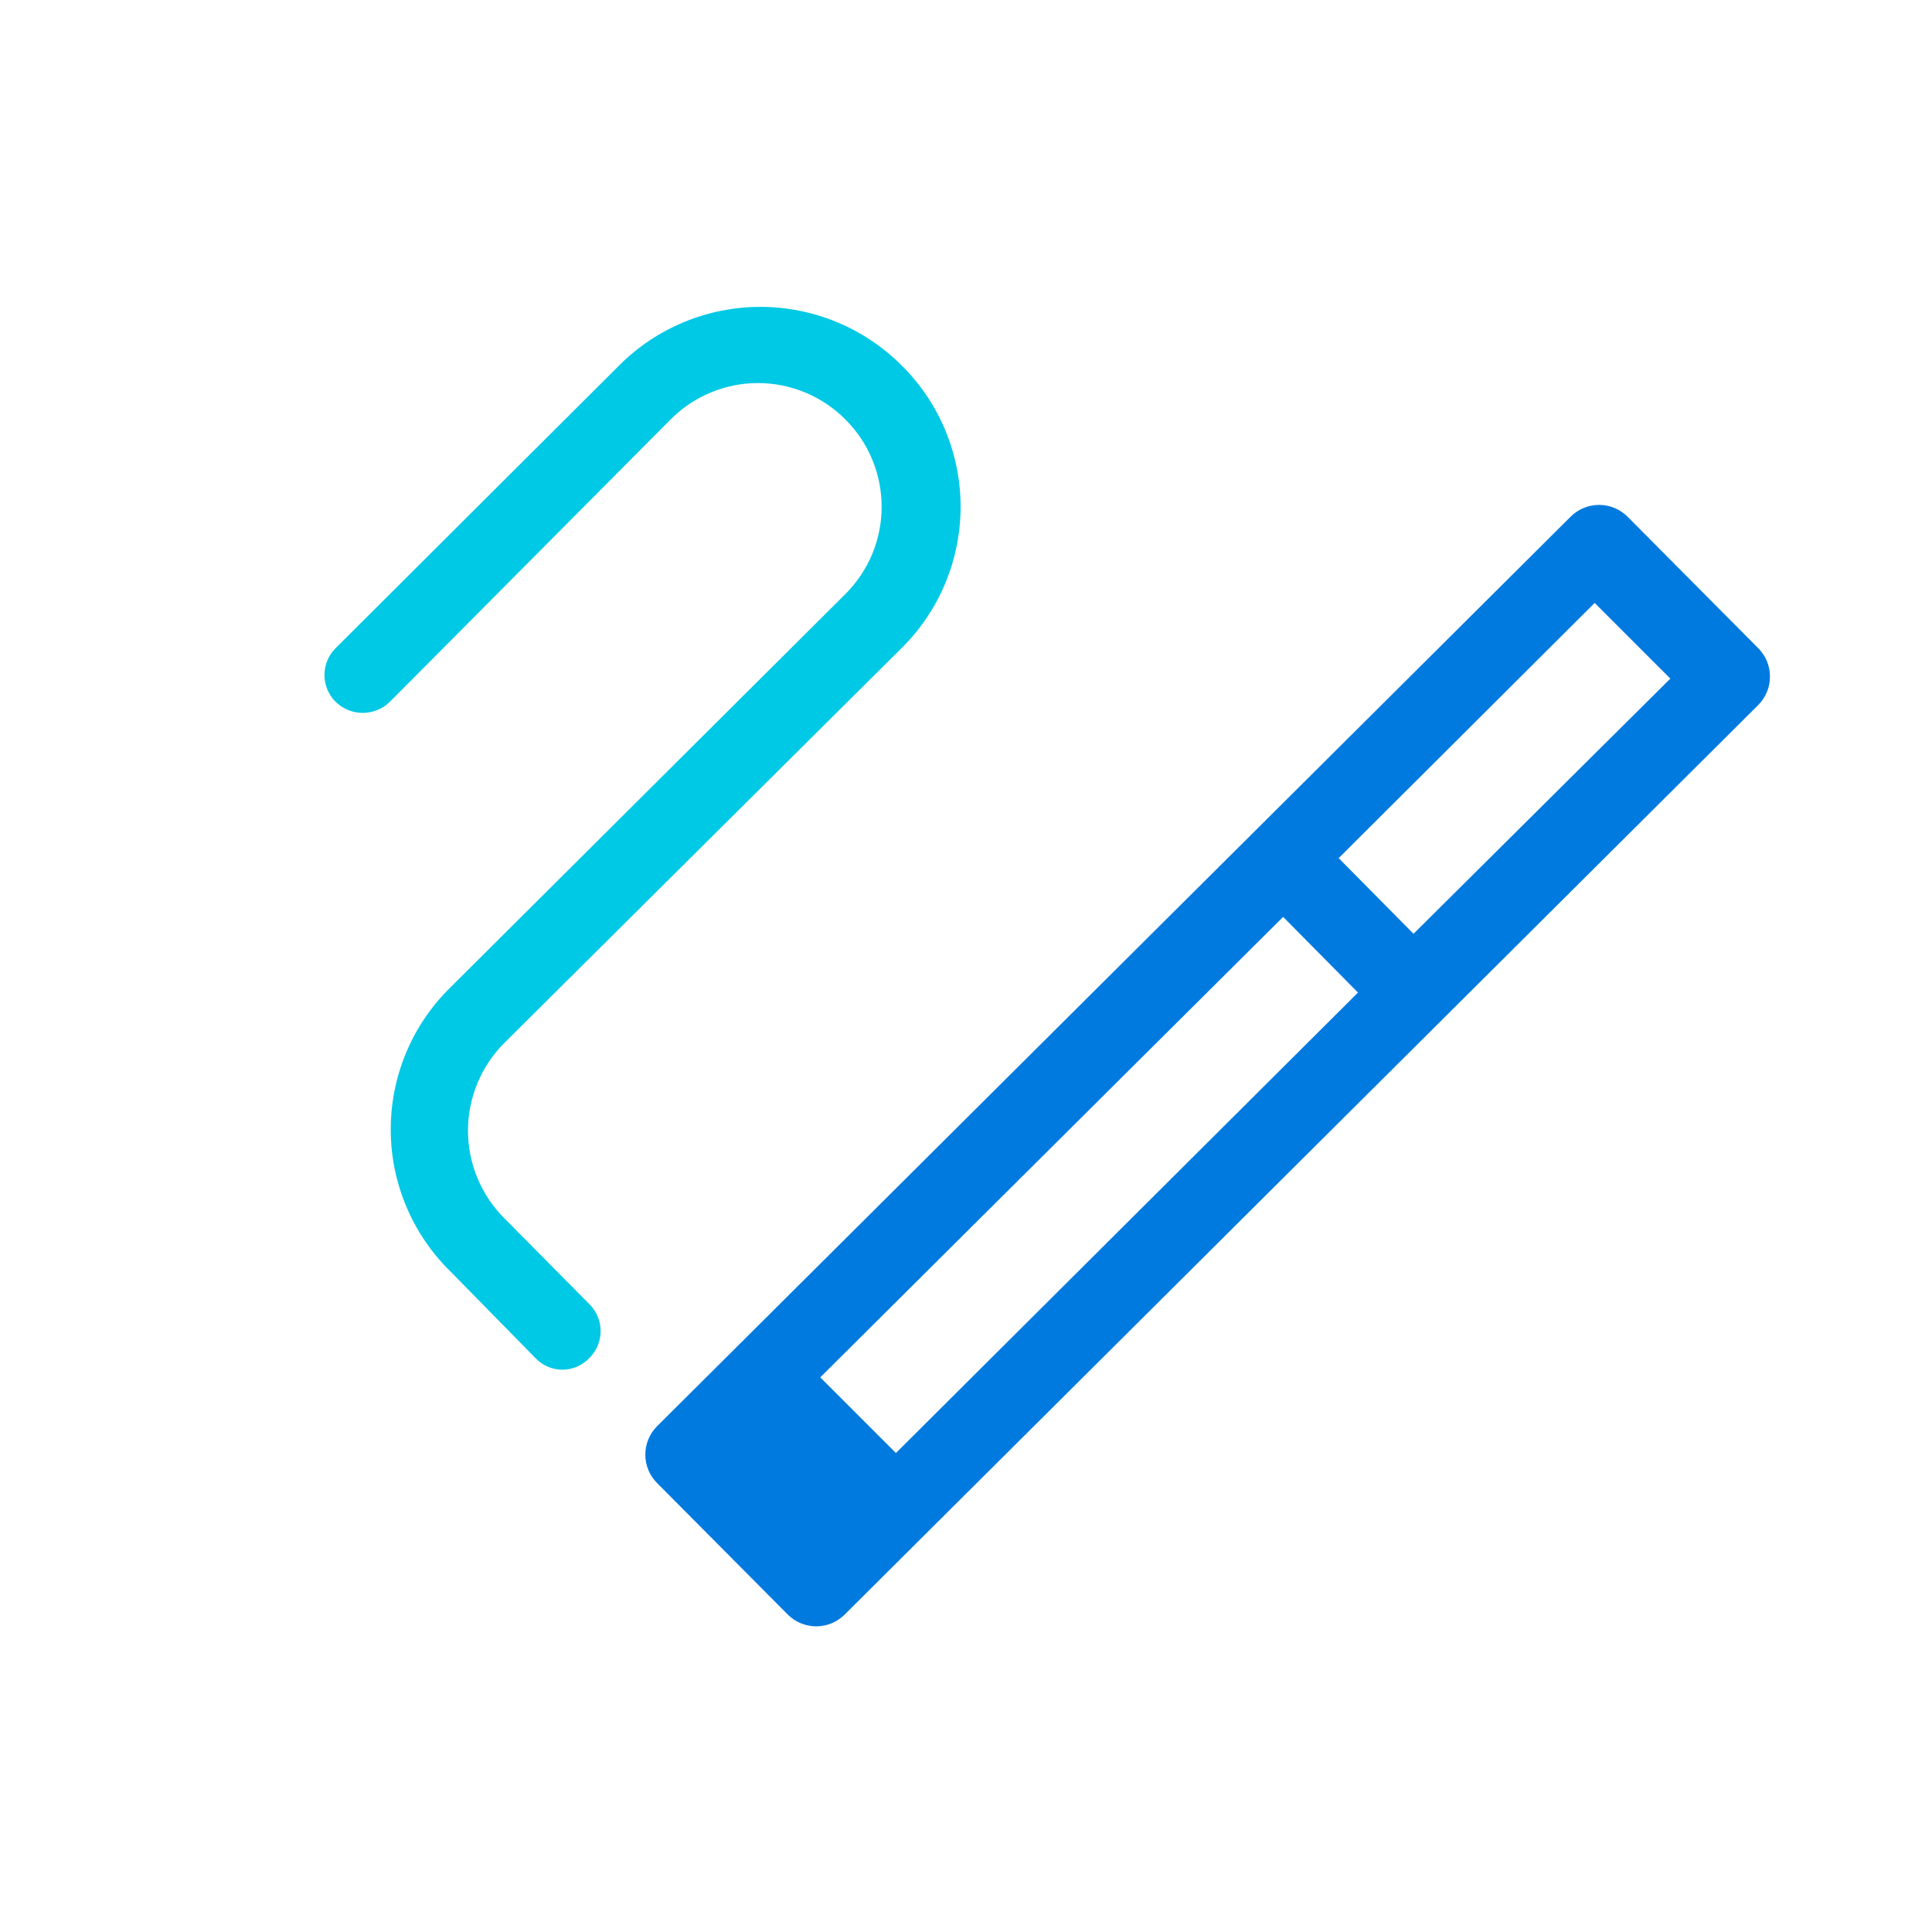
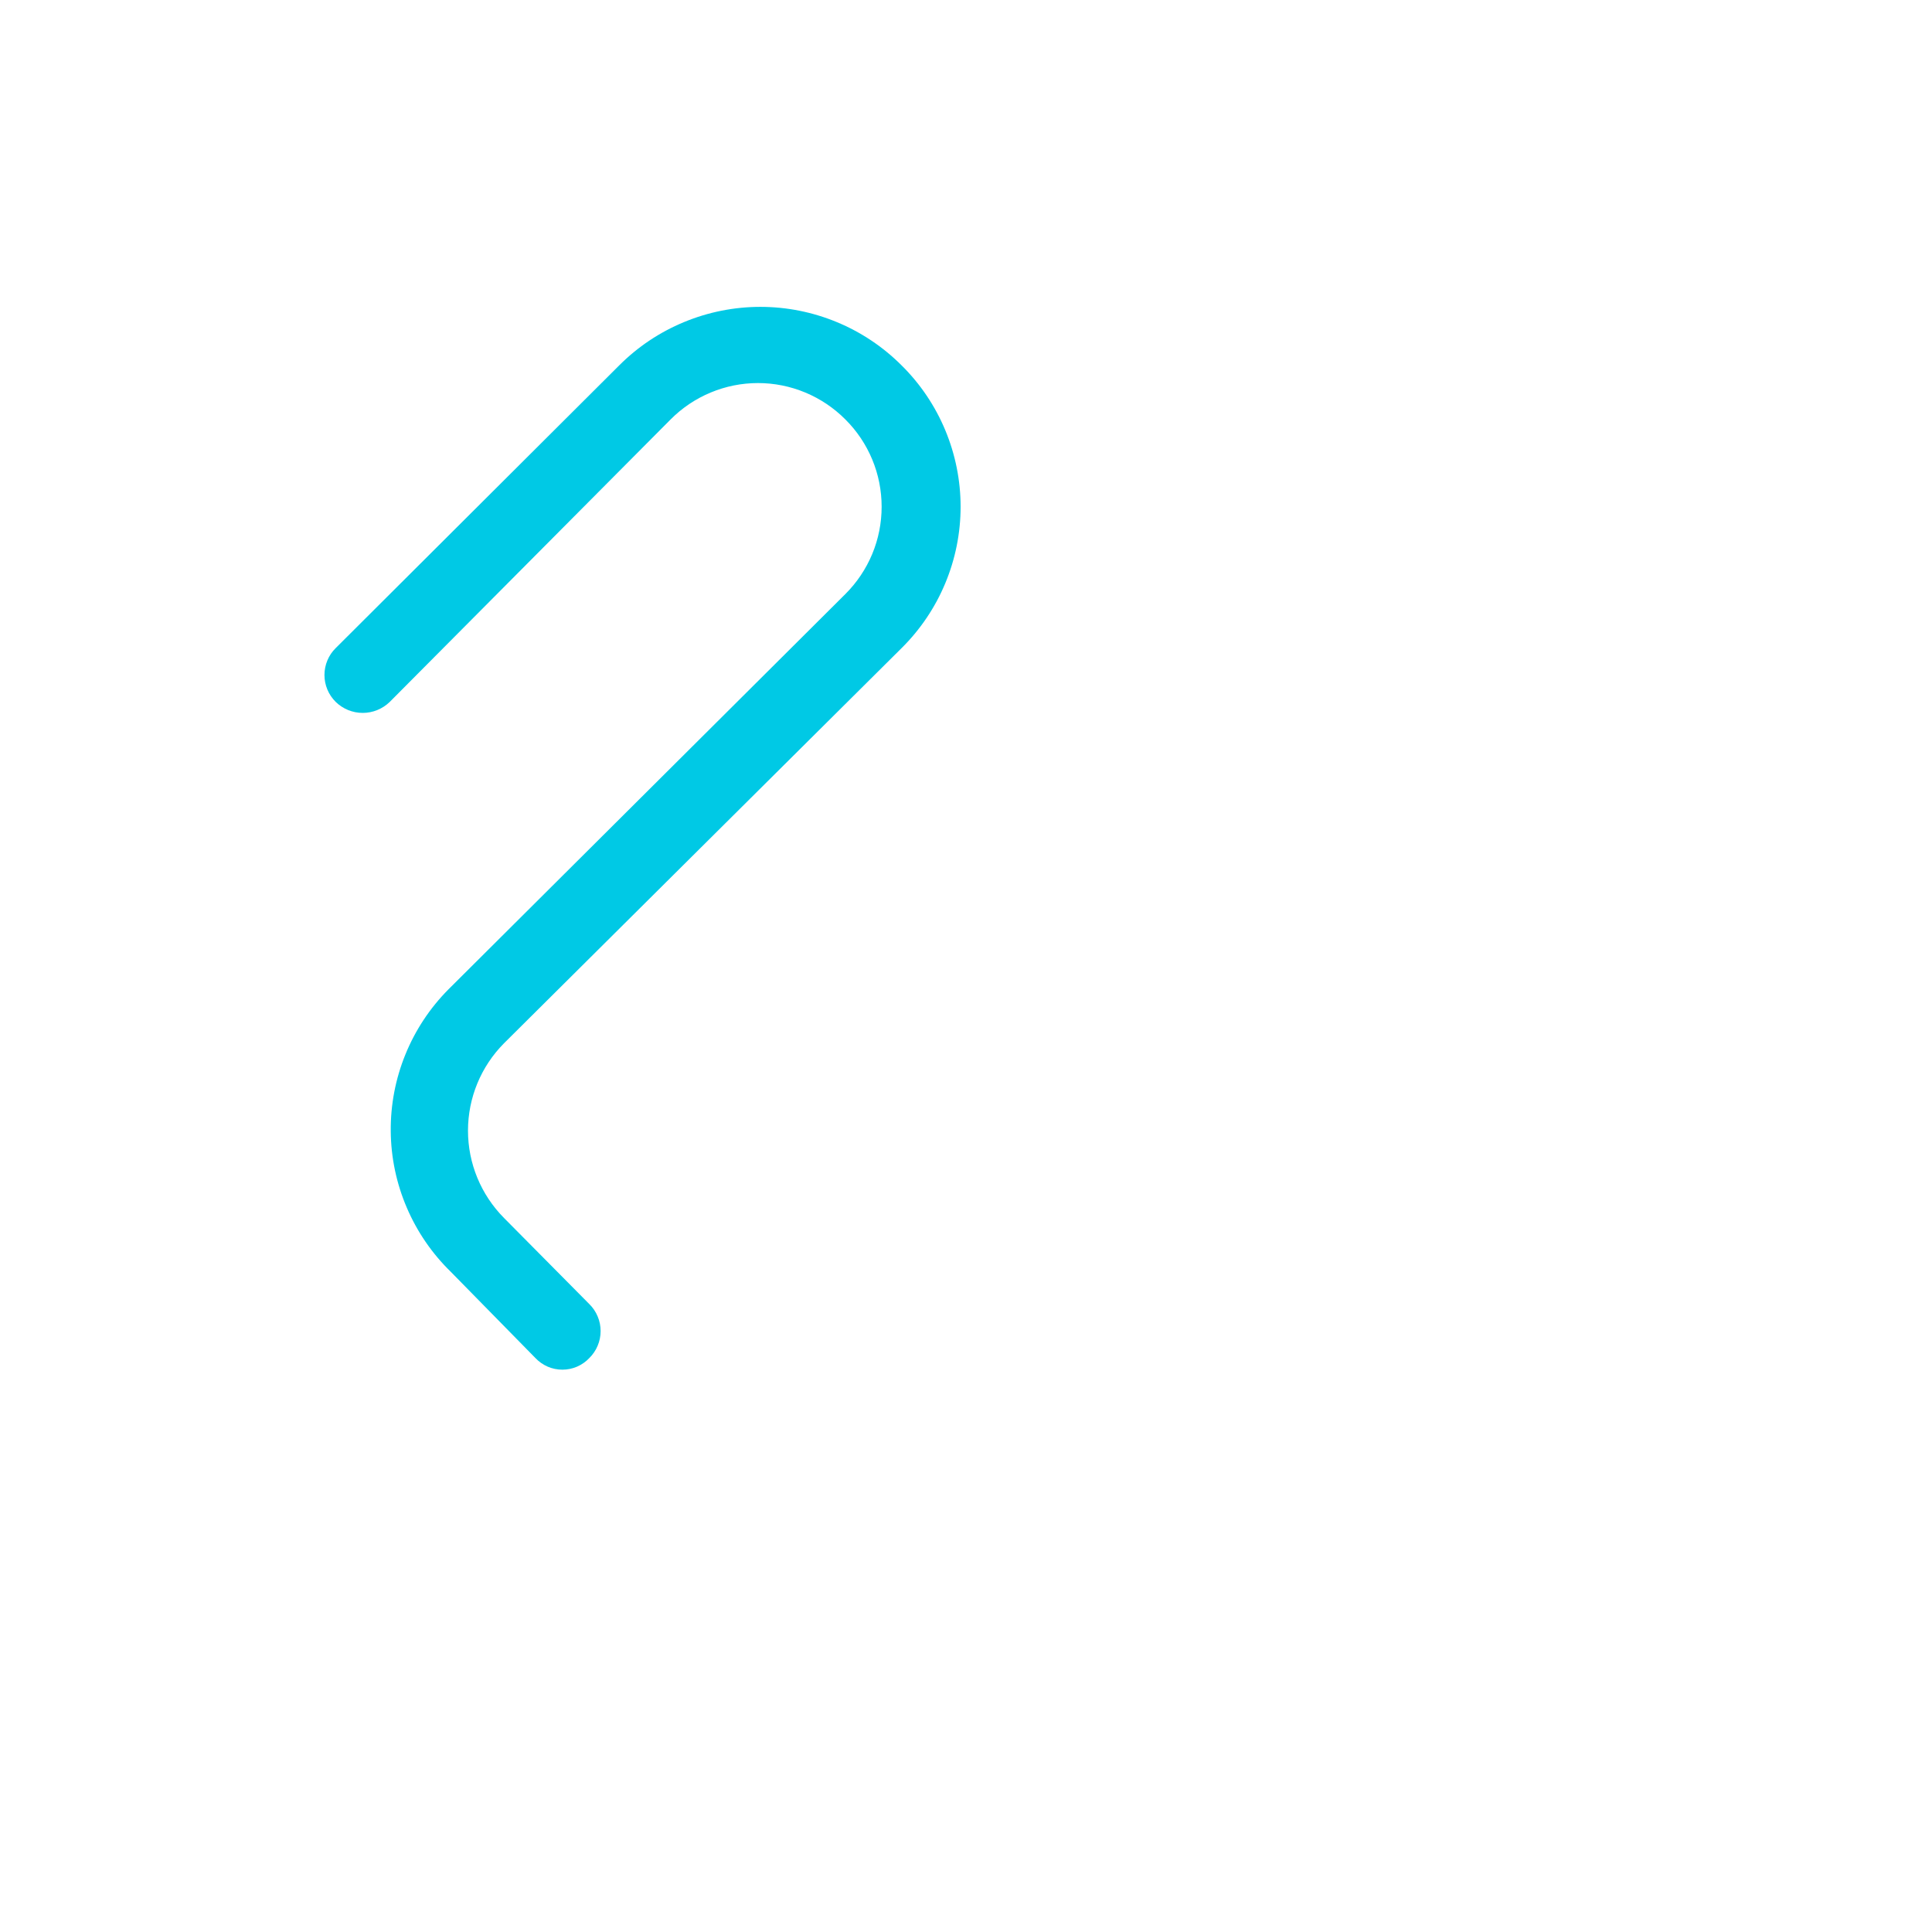
<svg xmlns="http://www.w3.org/2000/svg" width="48" height="48" viewBox="0 0 48 48" fill="none">
  <path d="M11.142 24.58L21.002 14.76C21.288 14.475 21.515 14.137 21.67 13.765C21.825 13.393 21.904 12.993 21.904 12.59C21.904 12.186 21.825 11.787 21.67 11.415C21.515 11.042 21.288 10.704 21.002 10.42C20.717 10.134 20.379 9.907 20.007 9.752C19.634 9.597 19.235 9.517 18.832 9.517C18.428 9.517 18.029 9.597 17.657 9.752C17.284 9.907 16.946 10.134 16.662 10.42L9.682 17.44C9.502 17.614 9.262 17.712 9.012 17.712C8.761 17.712 8.521 17.614 8.342 17.44C8.253 17.352 8.182 17.248 8.134 17.133C8.086 17.018 8.061 16.895 8.061 16.77C8.061 16.645 8.086 16.522 8.134 16.407C8.182 16.291 8.253 16.187 8.342 16.1L15.382 9.08C15.842 8.618 16.39 8.252 16.992 8.003C17.594 7.753 18.24 7.624 18.892 7.624C19.544 7.624 20.189 7.753 20.792 8.003C21.394 8.252 21.941 8.618 22.402 9.08C22.866 9.539 23.234 10.086 23.485 10.688C23.736 11.291 23.866 11.937 23.866 12.59C23.866 13.242 23.736 13.889 23.485 14.491C23.234 15.094 22.866 15.64 22.402 16.1L12.522 25.92C11.949 26.497 11.627 27.277 11.627 28.09C11.627 28.903 11.949 29.683 12.522 30.26L14.642 32.4C14.731 32.487 14.801 32.592 14.849 32.707C14.898 32.822 14.922 32.945 14.922 33.07C14.922 33.194 14.898 33.318 14.849 33.433C14.801 33.548 14.731 33.652 14.642 33.74C14.556 33.831 14.452 33.904 14.337 33.954C14.221 34.004 14.097 34.029 13.972 34.029C13.846 34.029 13.722 34.004 13.607 33.954C13.492 33.904 13.388 33.831 13.302 33.74L11.202 31.6C10.734 31.144 10.361 30.601 10.105 30C9.848 29.4 9.713 28.755 9.708 28.102C9.702 27.45 9.826 26.802 10.072 26.198C10.318 25.593 10.682 25.043 11.142 24.58Z" fill="#00C9E5" />
-   <path d="M43.679 16.1L40.439 12.84C40.346 12.746 40.235 12.672 40.113 12.621C39.991 12.57 39.861 12.544 39.729 12.544C39.597 12.544 39.466 12.57 39.344 12.621C39.222 12.672 39.111 12.746 39.019 12.84L16.319 35.44C16.135 35.627 16.033 35.878 16.033 36.14C16.033 36.402 16.135 36.653 16.319 36.84L19.579 40.12C19.765 40.303 20.017 40.406 20.279 40.406C20.54 40.406 20.792 40.303 20.979 40.12L43.679 17.52C43.772 17.427 43.847 17.316 43.898 17.194C43.948 17.073 43.974 16.942 43.974 16.81C43.974 16.678 43.948 16.547 43.898 16.425C43.847 16.303 43.772 16.193 43.679 16.1ZM22.259 36.1L20.379 34.22L31.879 22.78L33.739 24.66L22.259 36.1ZM35.119 23.2L33.259 21.32L39.619 14.98L41.499 16.86L35.119 23.2Z" fill="#007ADF" />
</svg>